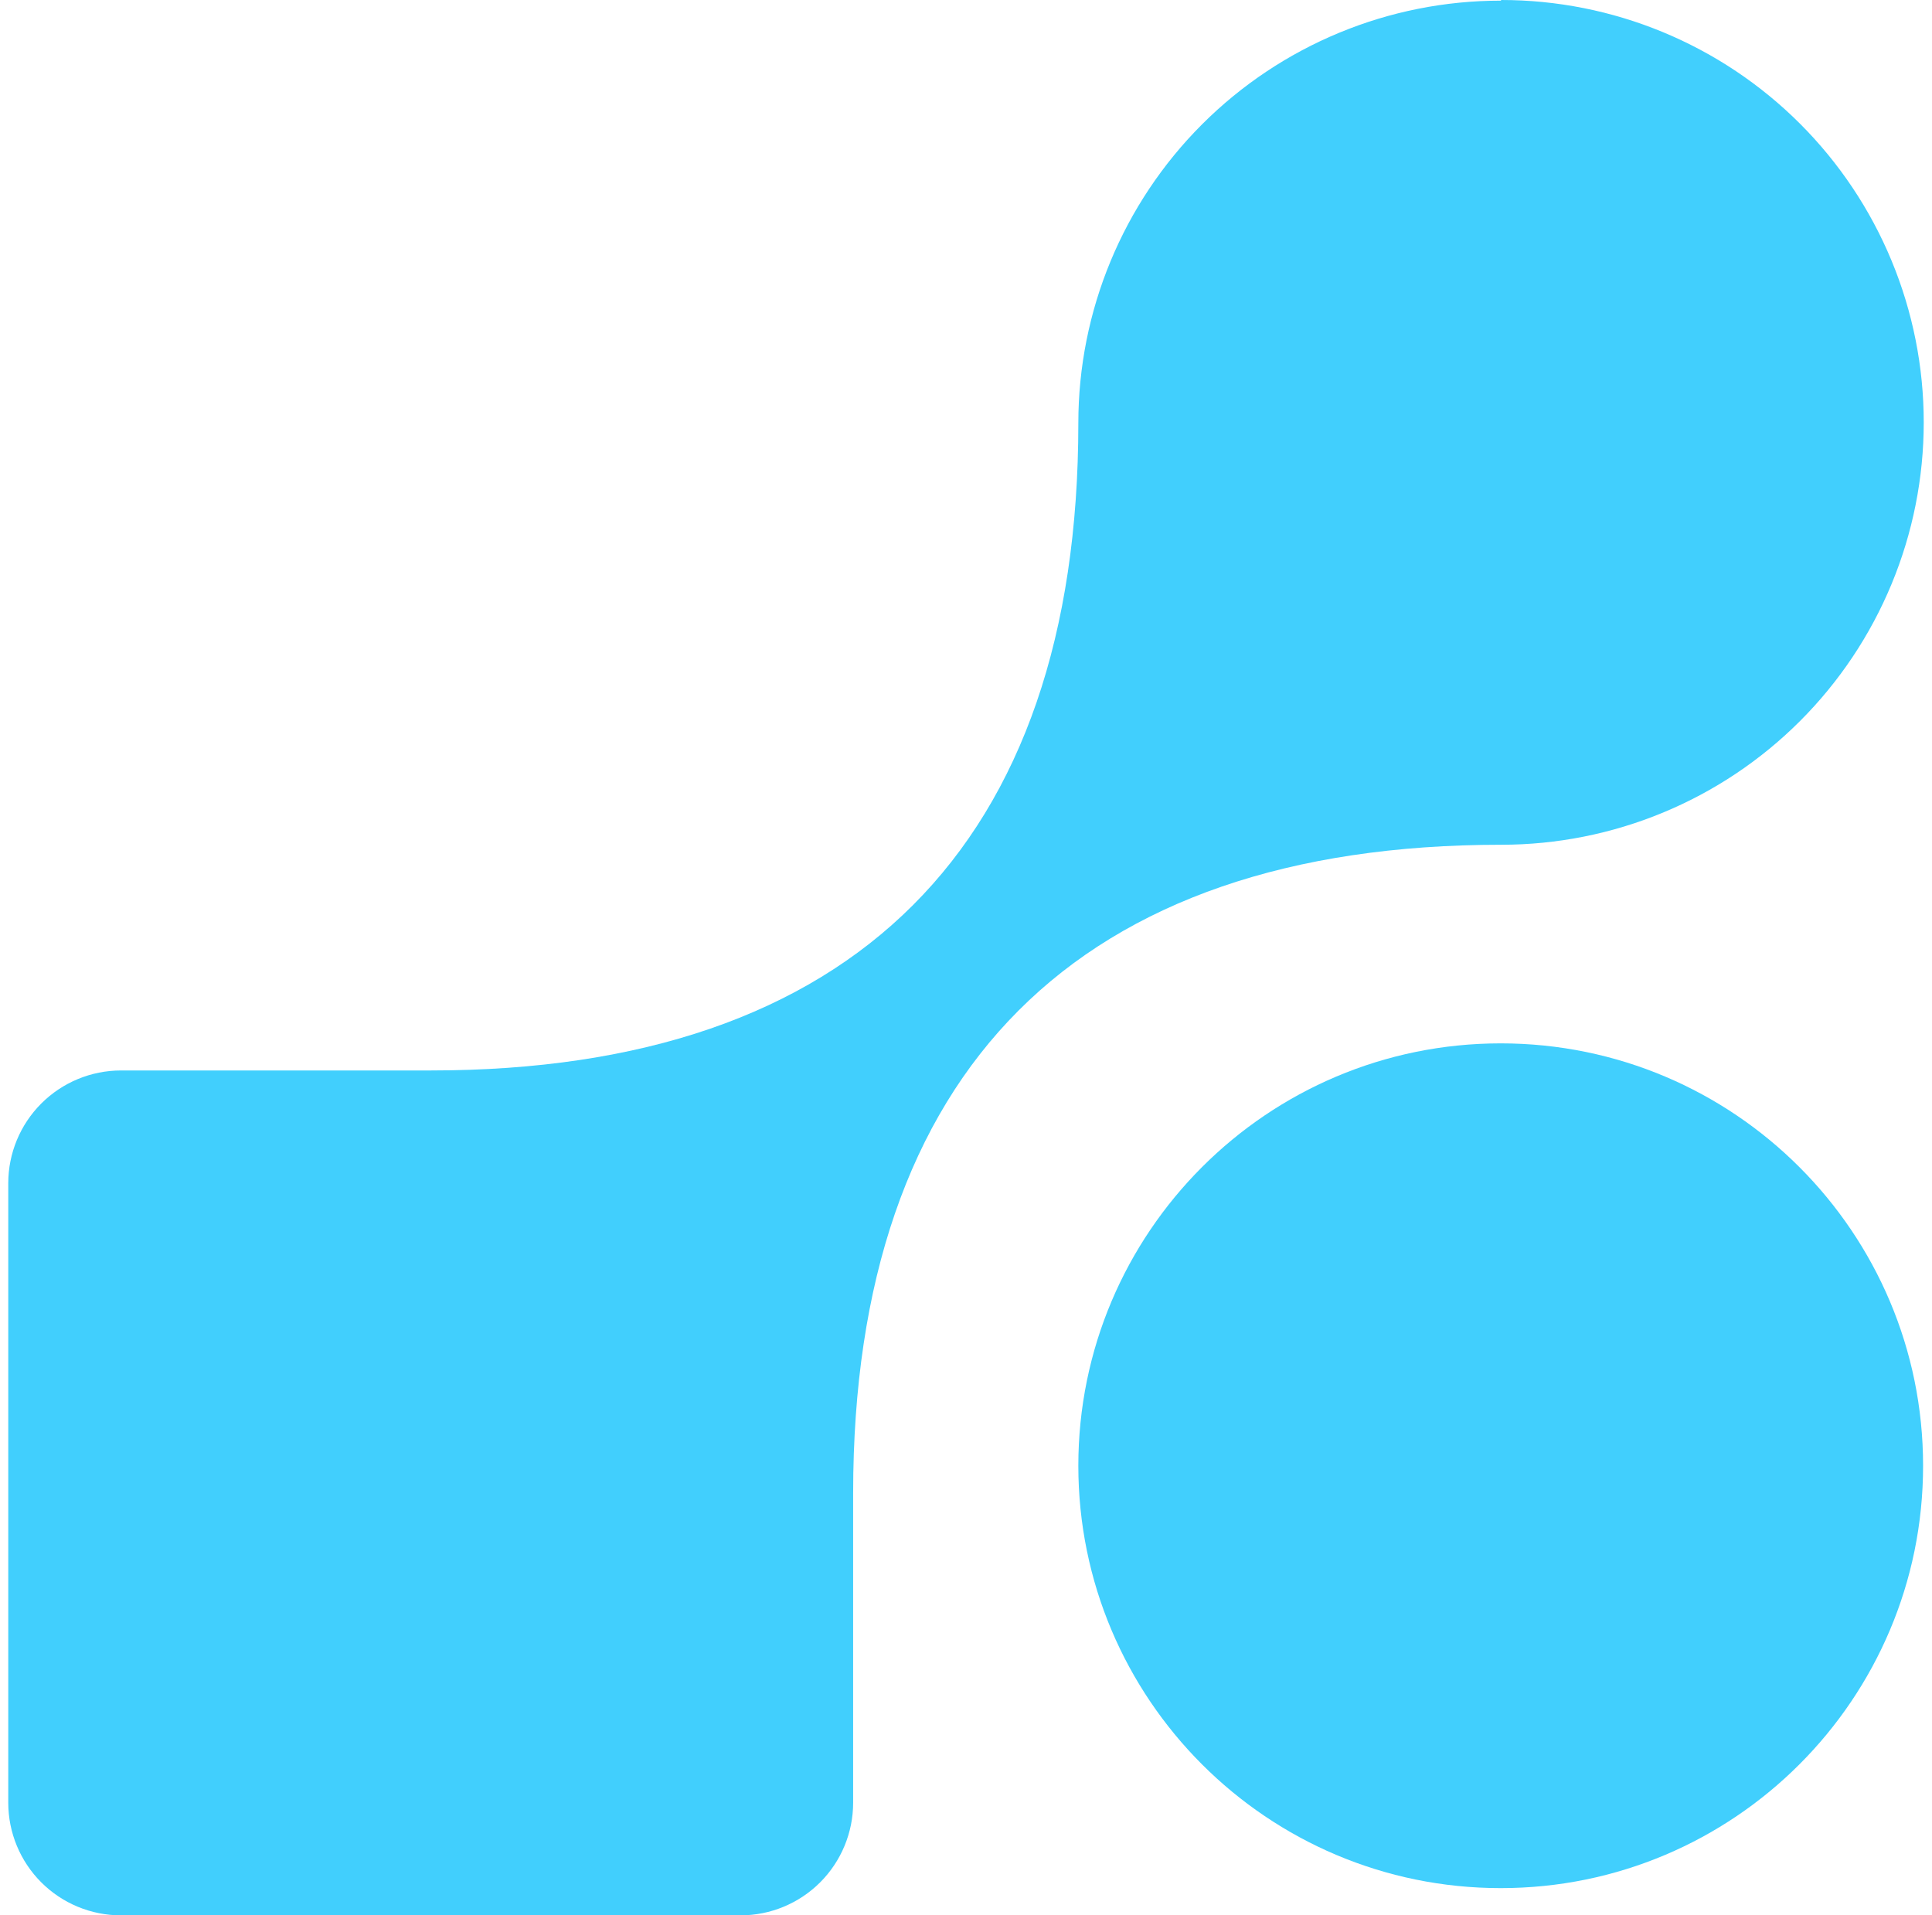
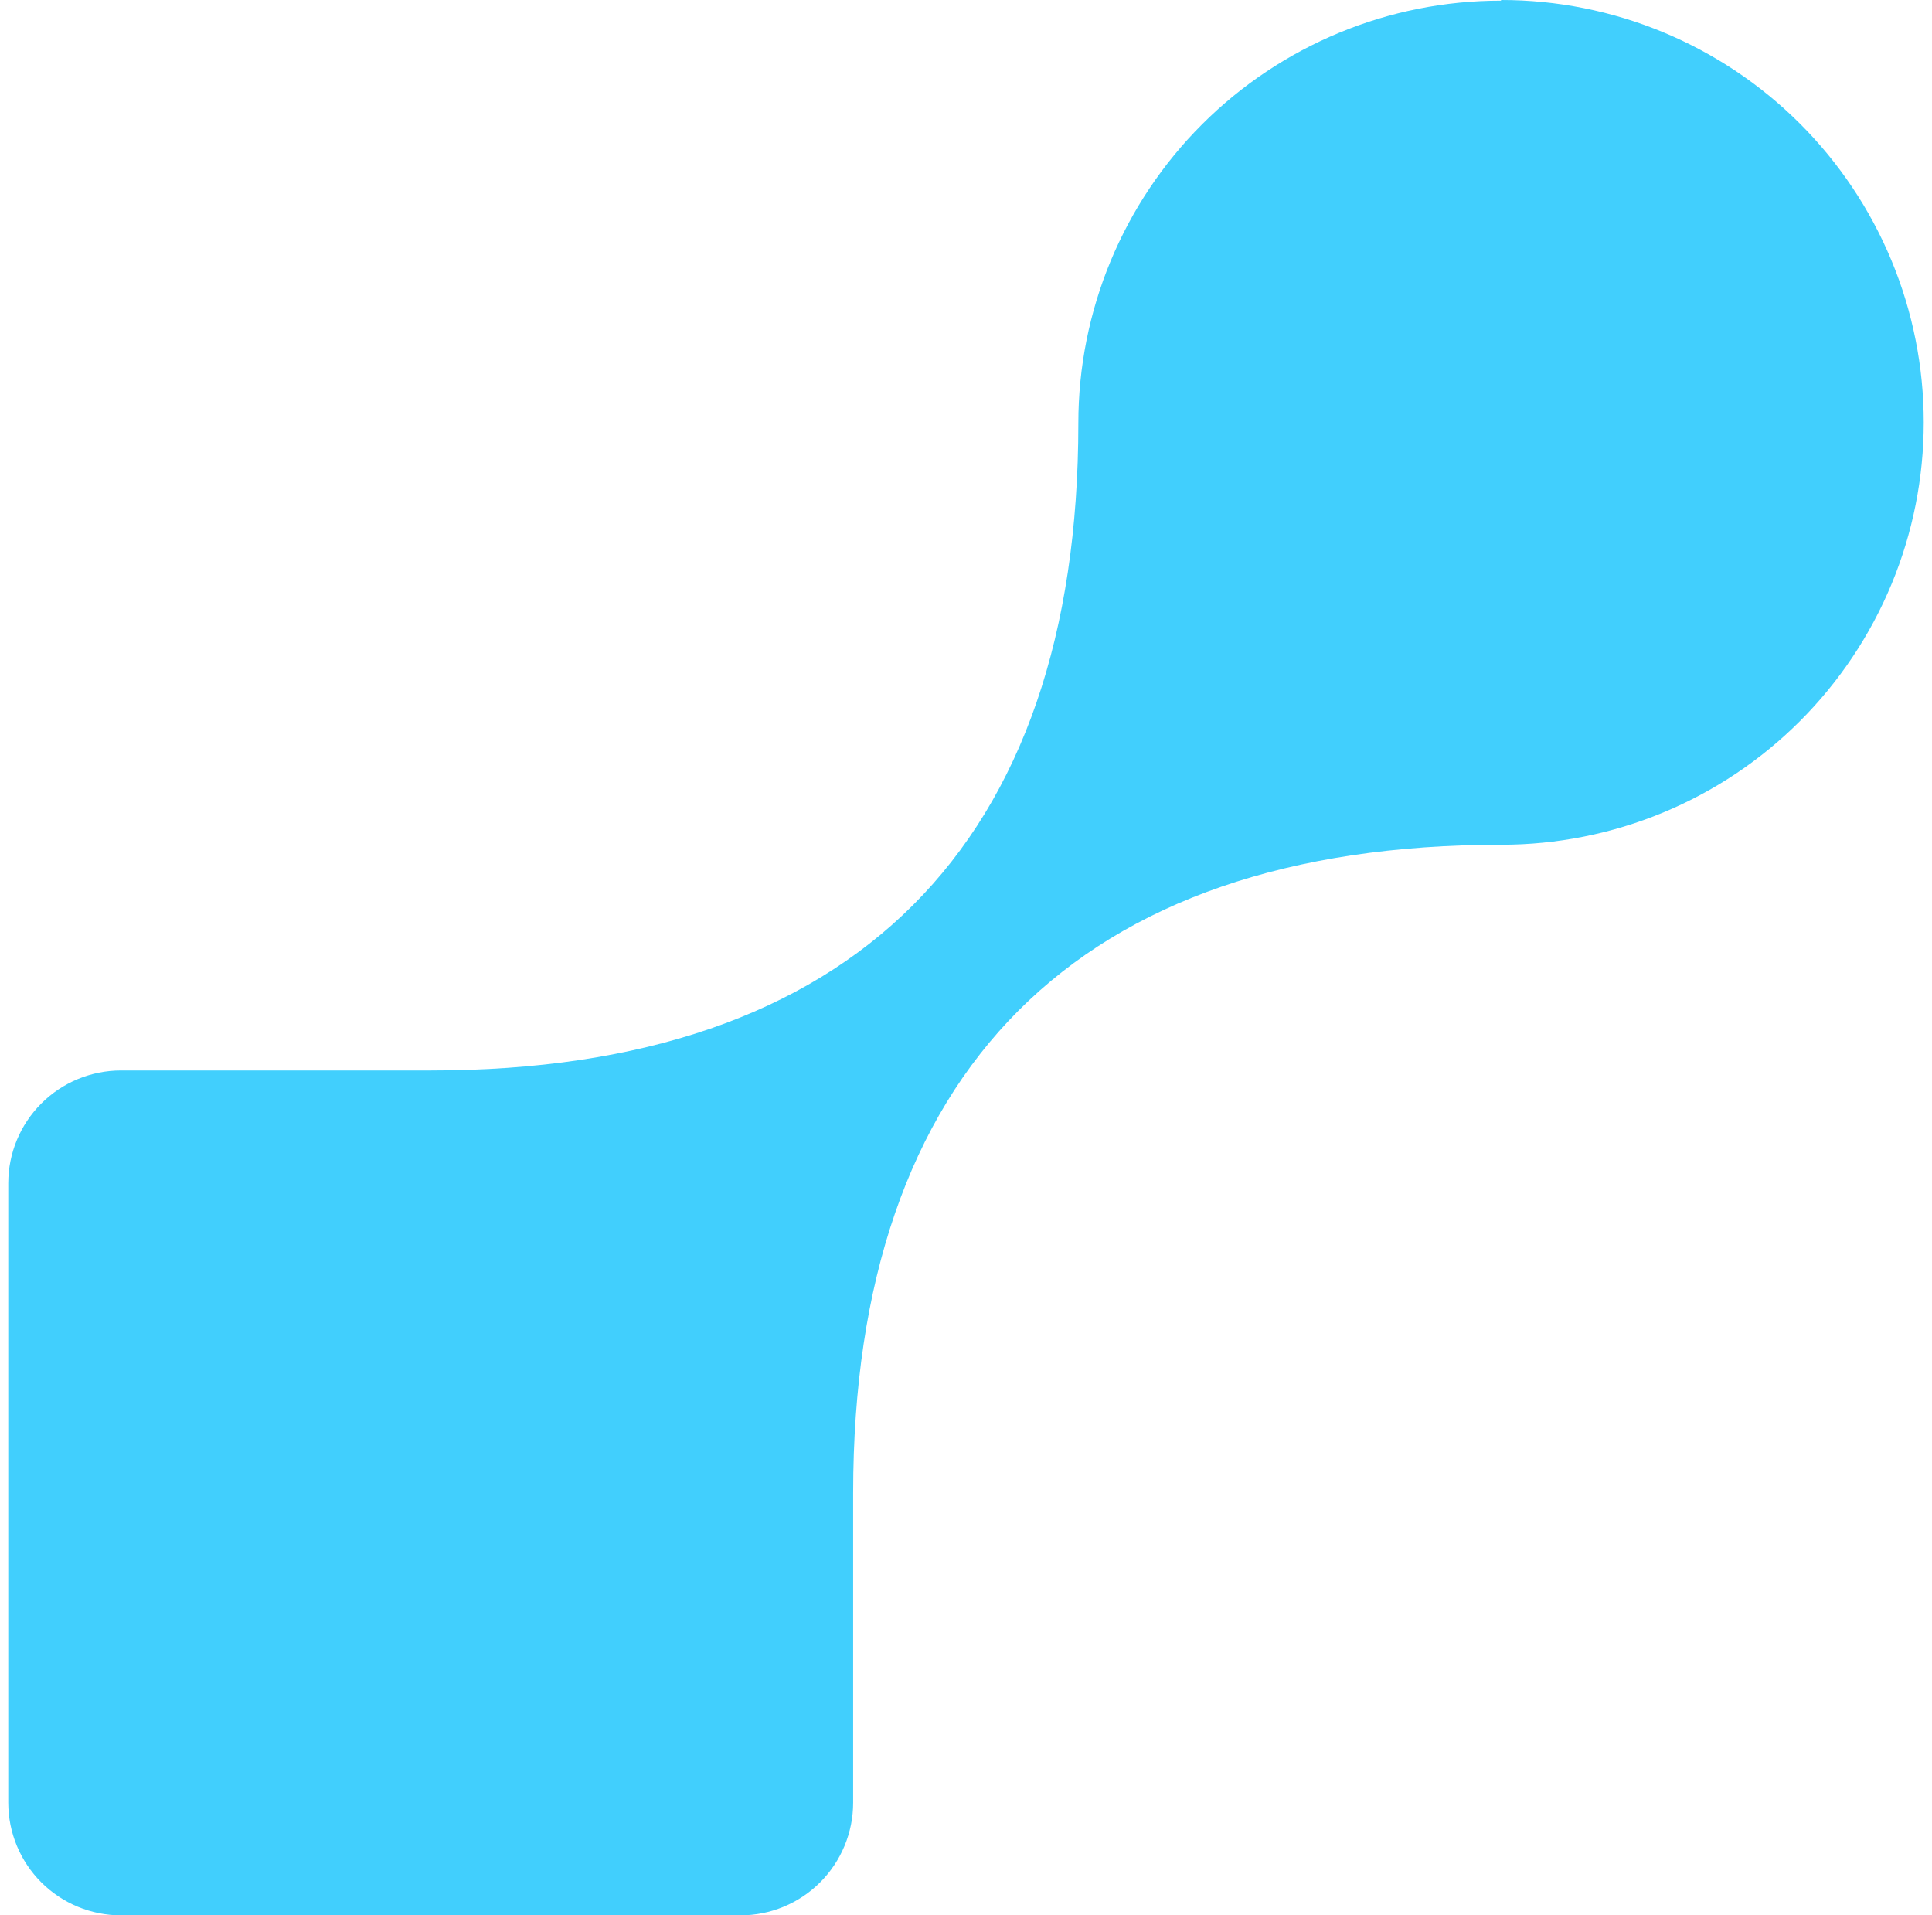
<svg xmlns="http://www.w3.org/2000/svg" width="232" height="230" viewBox="0 0 232 230" fill="none">
-   <path d="M230.93 176.01C230.93 147.998 208.222 125.29 180.21 125.29C152.198 125.29 129.489 147.998 129.489 176.01C129.49 204.022 152.198 226.73 180.21 226.73C208.222 226.73 230.93 204.022 230.93 176.01Z" fill="#41CFFD" />
  <path d="M180.21 0.078C166.758 0.078 153.857 5.422 144.345 14.933C134.833 24.445 129.49 37.346 129.49 50.798C129.49 101.518 102.448 128.544 51.743 128.544L14.521 128.544C10.934 128.548 7.495 129.975 4.959 132.511C2.423 135.047 0.996 138.486 0.992 142.073L0.992 216.472C0.992 220.059 2.418 223.501 4.955 226.038C7.492 228.575 10.933 230 14.521 230L88.92 230C92.508 230 95.949 228.575 98.486 226.038C101.023 223.501 102.448 220.059 102.448 216.472L102.448 179.28C102.448 128.56 129.49 101.44 180.288 101.44C186.948 101.44 193.544 100.128 199.697 97.579C205.851 95.031 211.442 91.295 216.152 86.585C220.862 81.875 224.598 76.284 227.147 70.13C229.696 63.976 231.008 57.381 231.008 50.72C231.008 44.059 229.696 37.464 227.147 31.31C224.598 25.157 220.862 19.565 216.152 14.856C211.442 10.146 205.851 6.41 199.697 3.861C193.544 1.312 186.948 -8.1284e-06 180.288 -7.83725e-06L180.21 0.078Z" fill="#41CFFD" />
</svg>